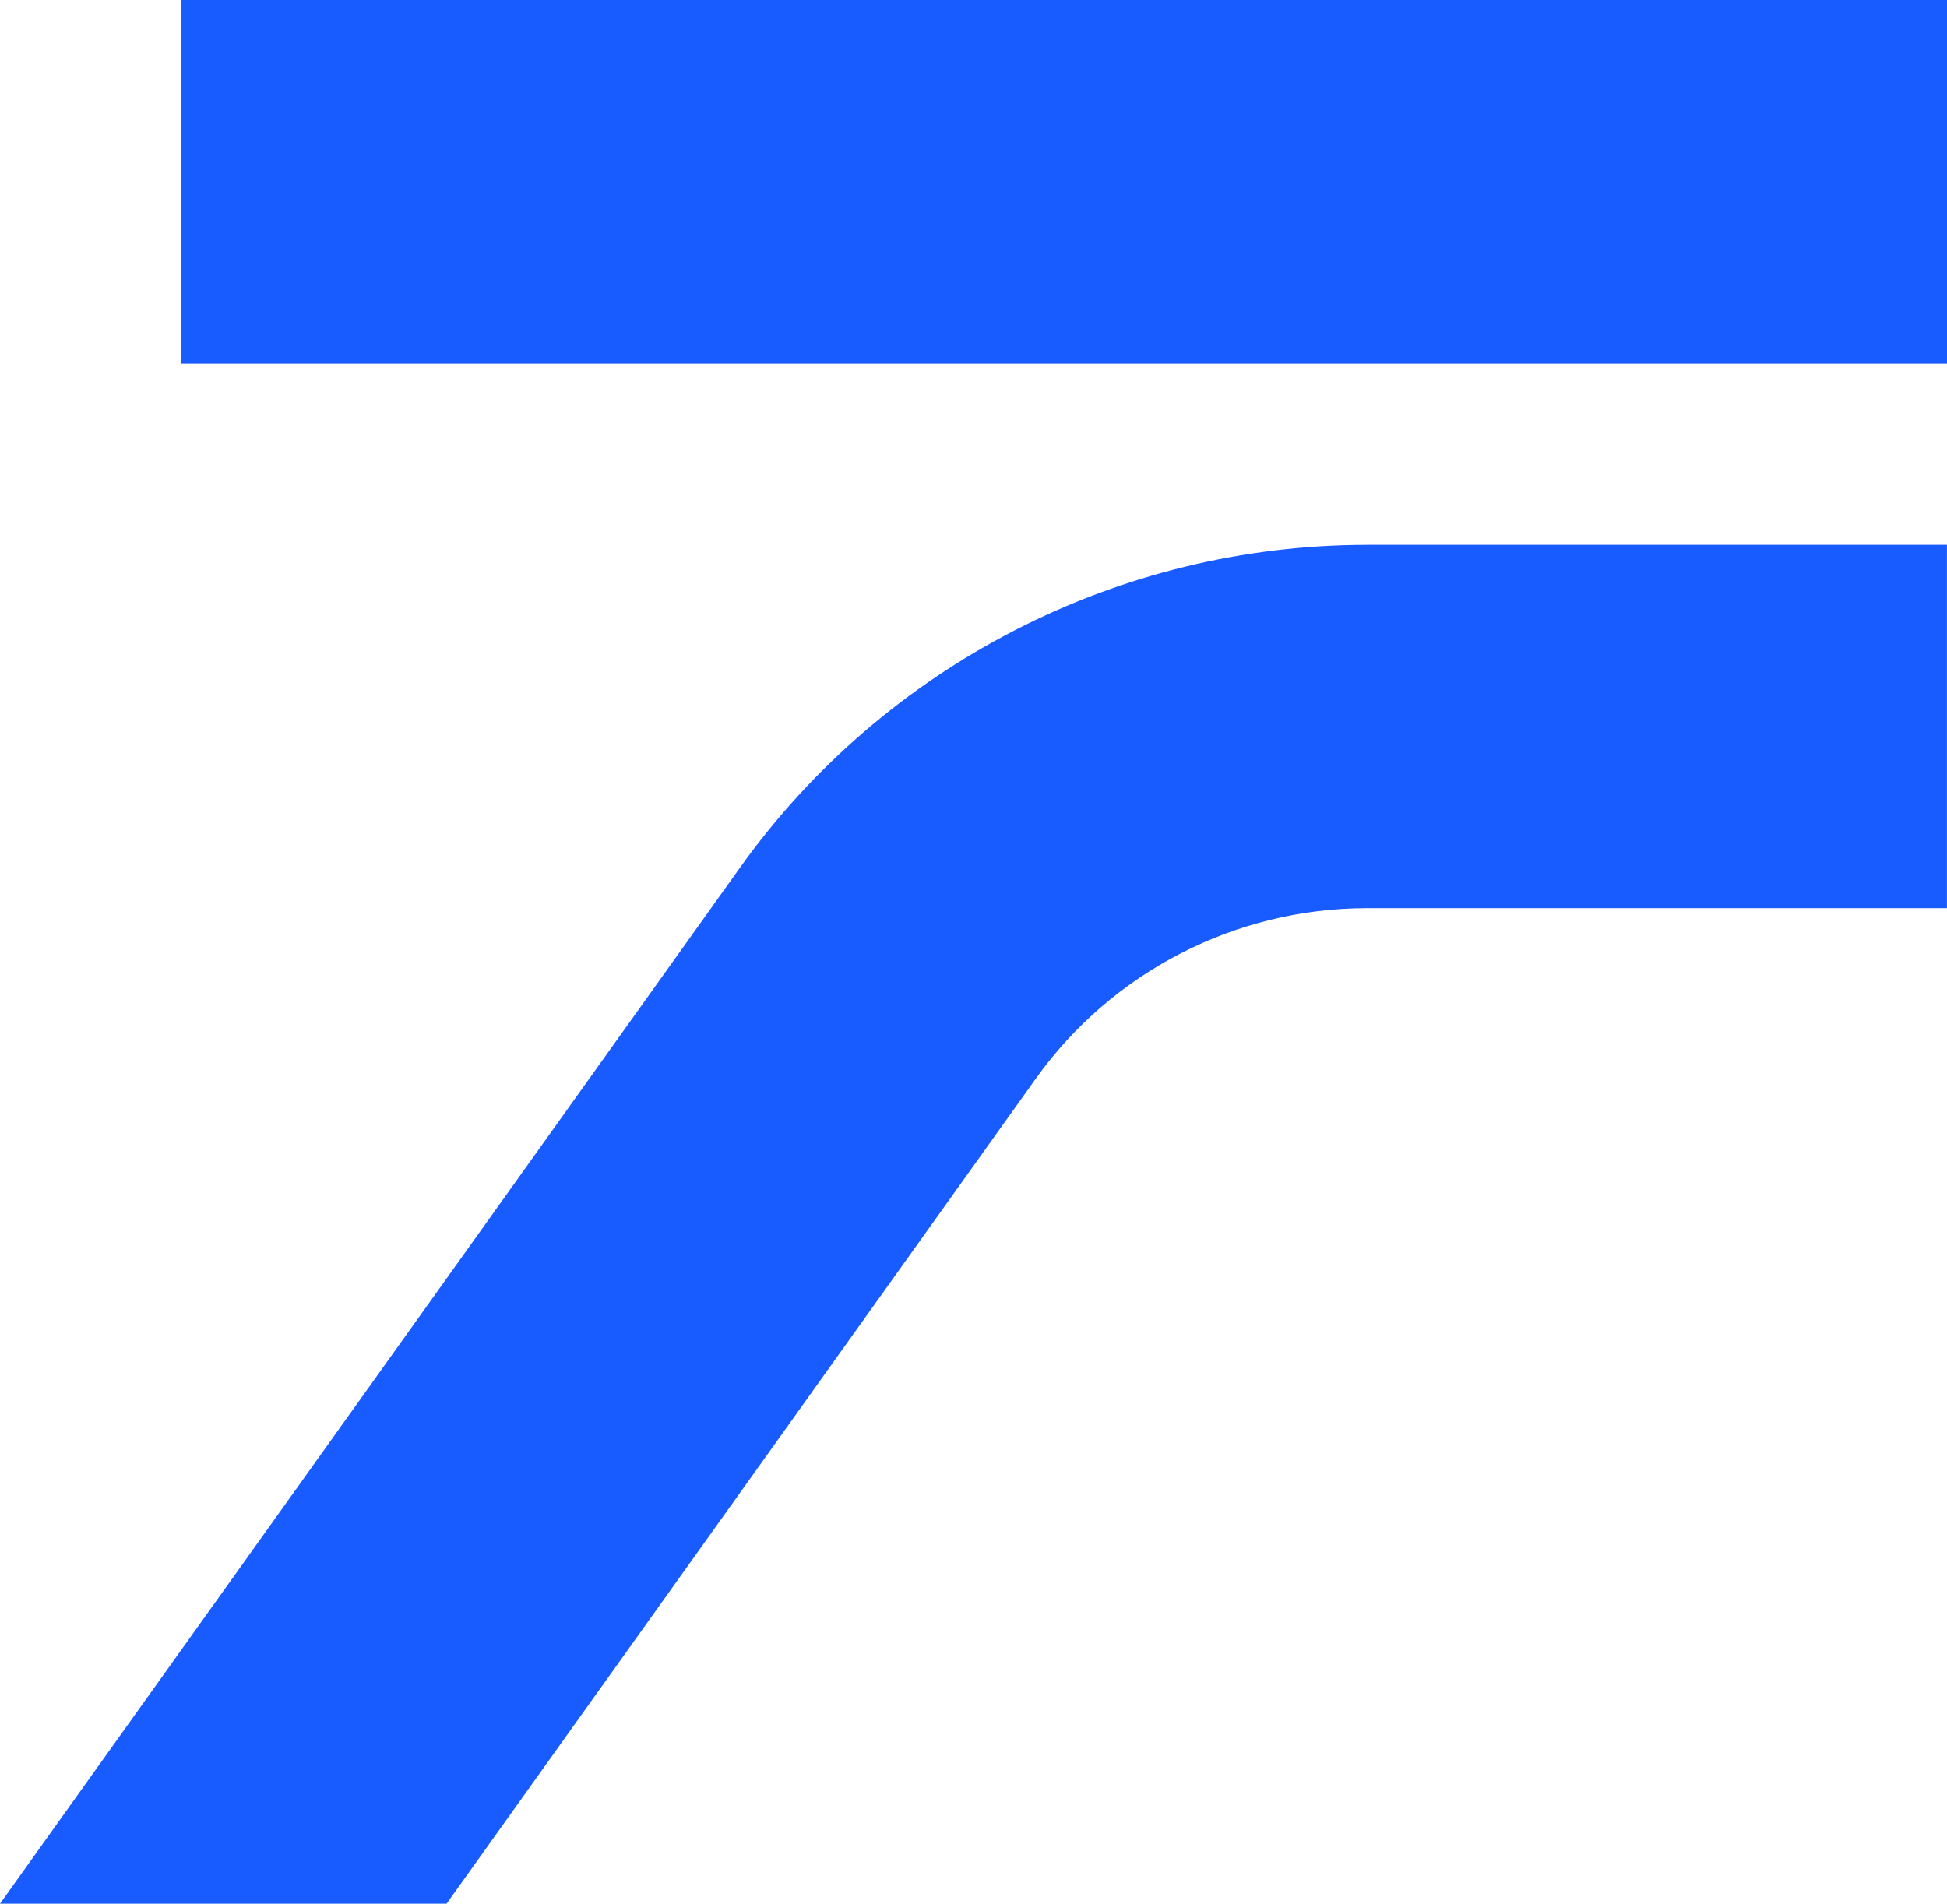
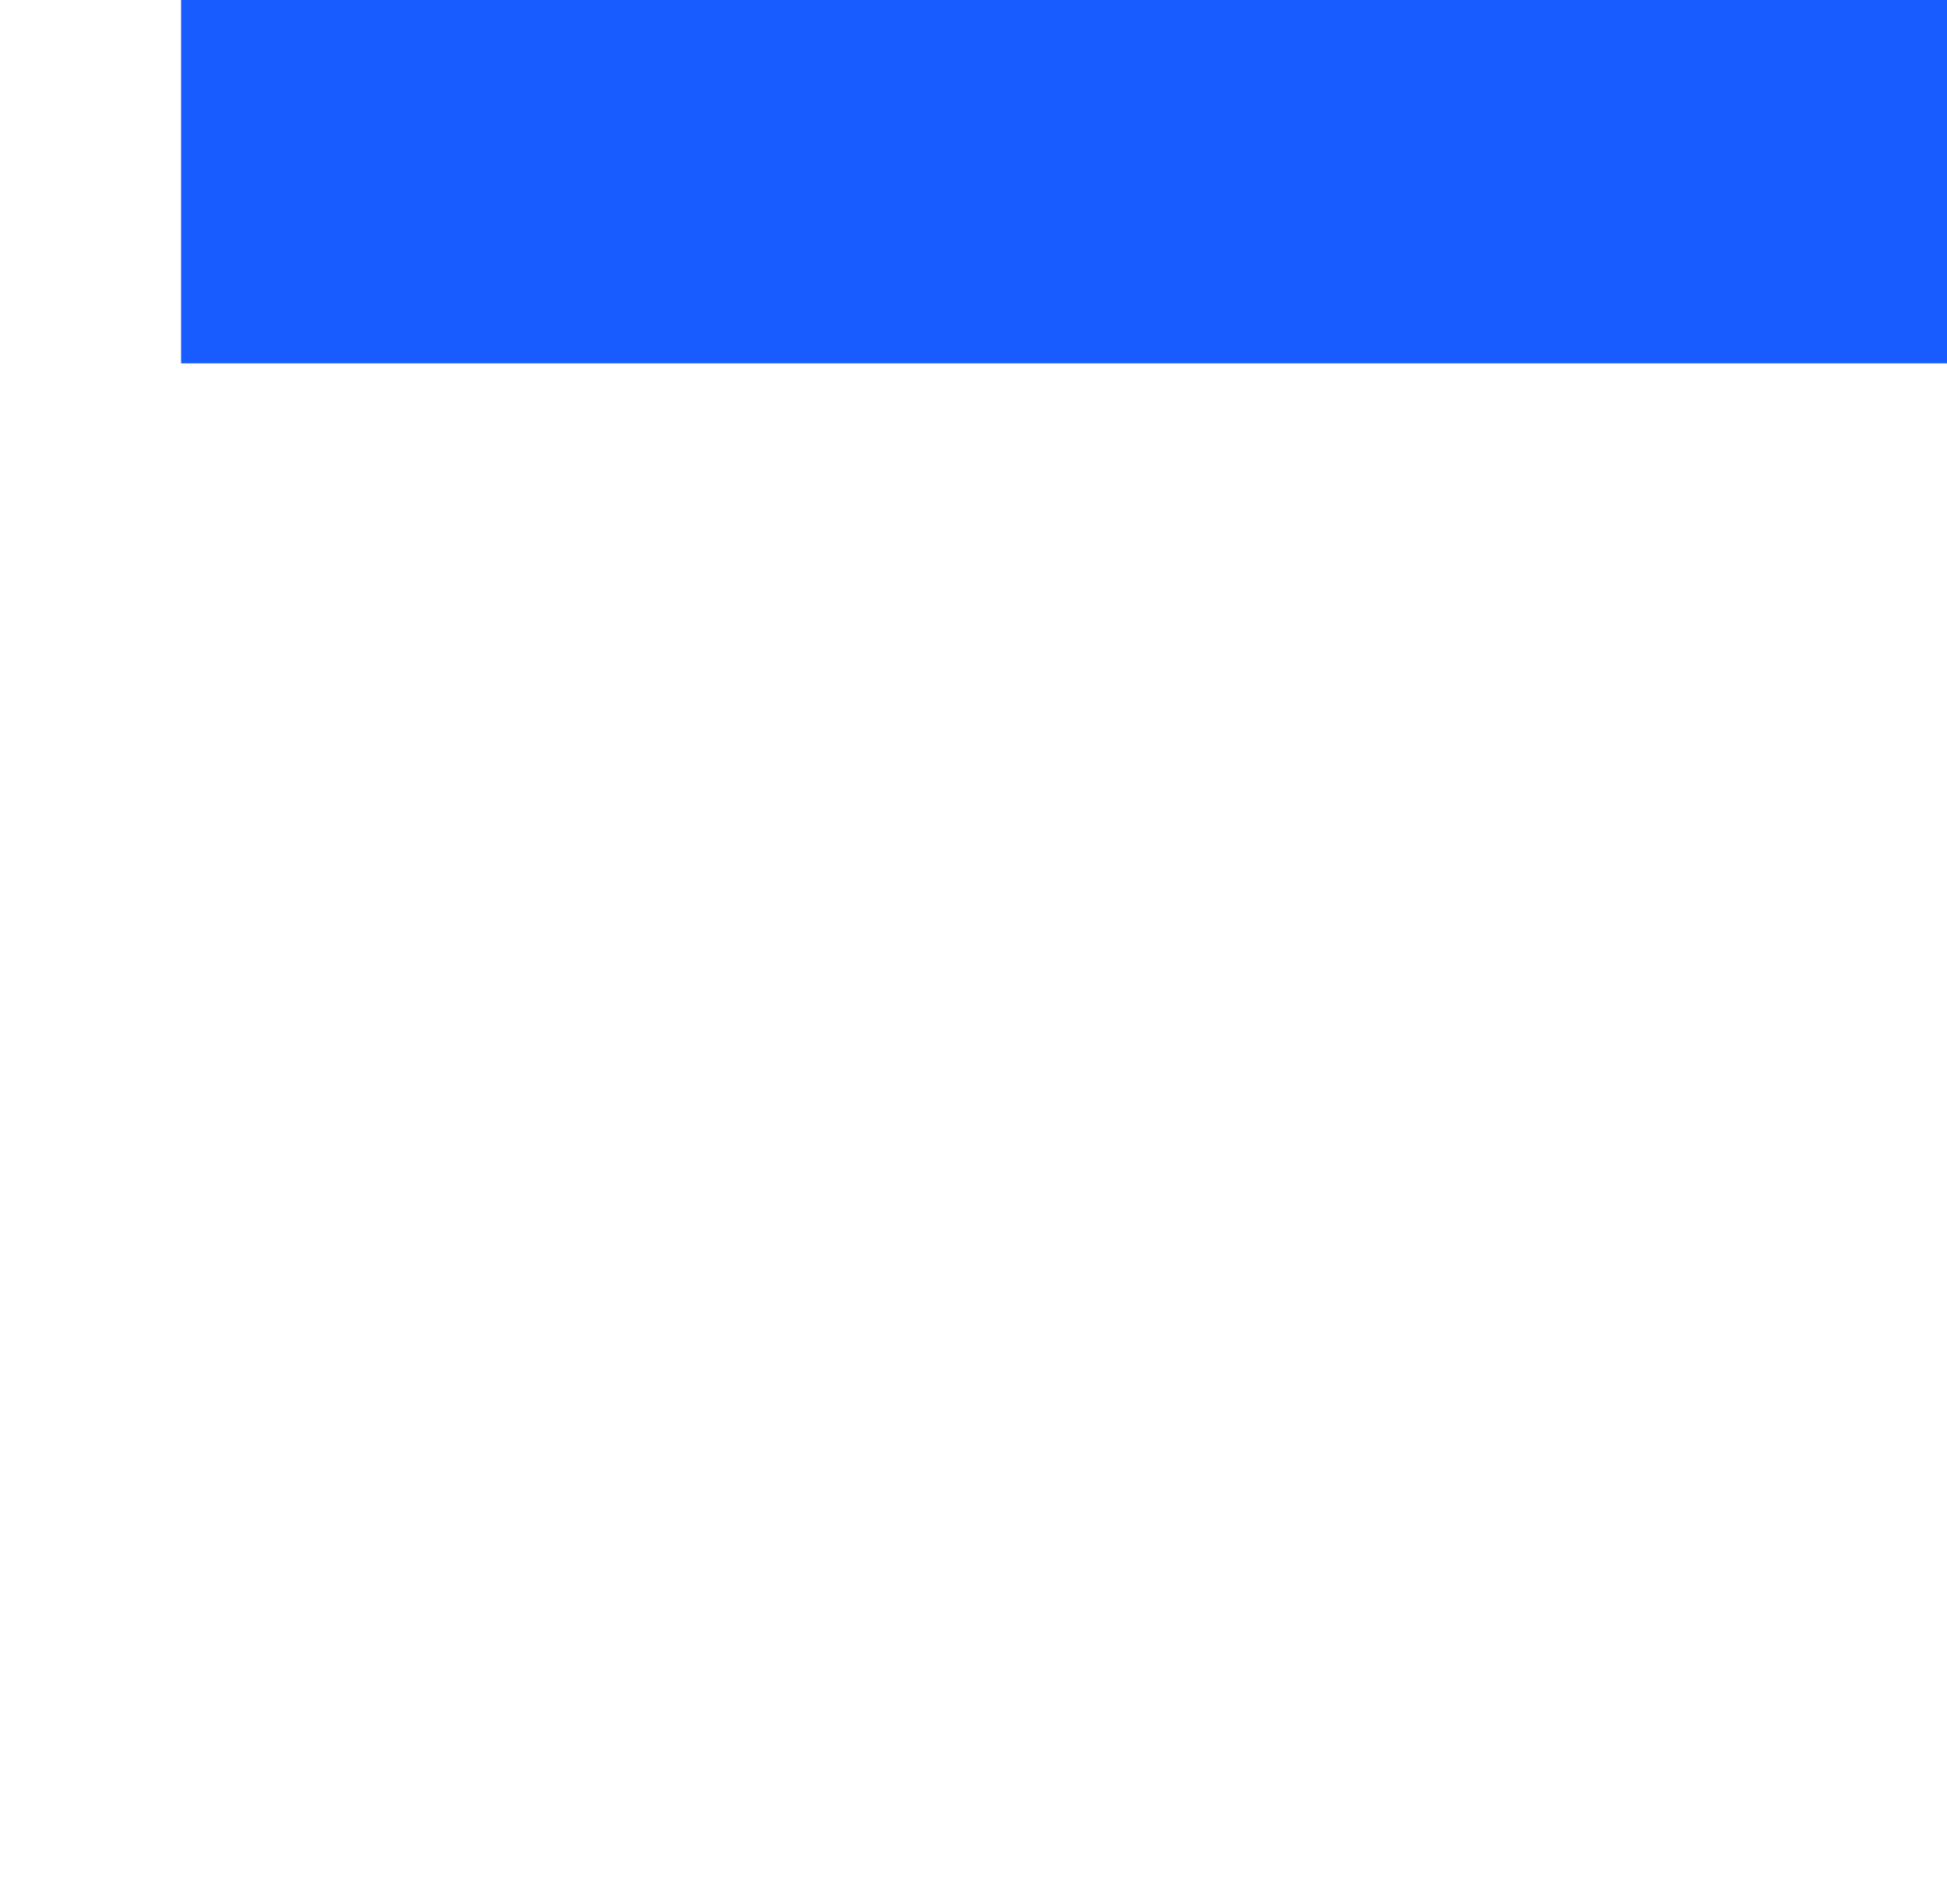
<svg xmlns="http://www.w3.org/2000/svg" id="Ebene_2" viewBox="0 0 37.504 36.673">
  <g id="Components">
    <g id="f93202b7-0e78-45e3-a4d7-92c204124fa1_1">
      <rect height="7" style="fill:#185bff;" width="34.016" x="3.488" />
-       <path d="M26.33,10.496c-4.781,0-9.294,2.323-12.072,6.213L0,36.673h8.602l11.352-15.897c1.467-2.054,3.85-3.281,6.375-3.281h11.174v-7h-11.174Z" style="fill:#185bff;" />
    </g>
  </g>
</svg>